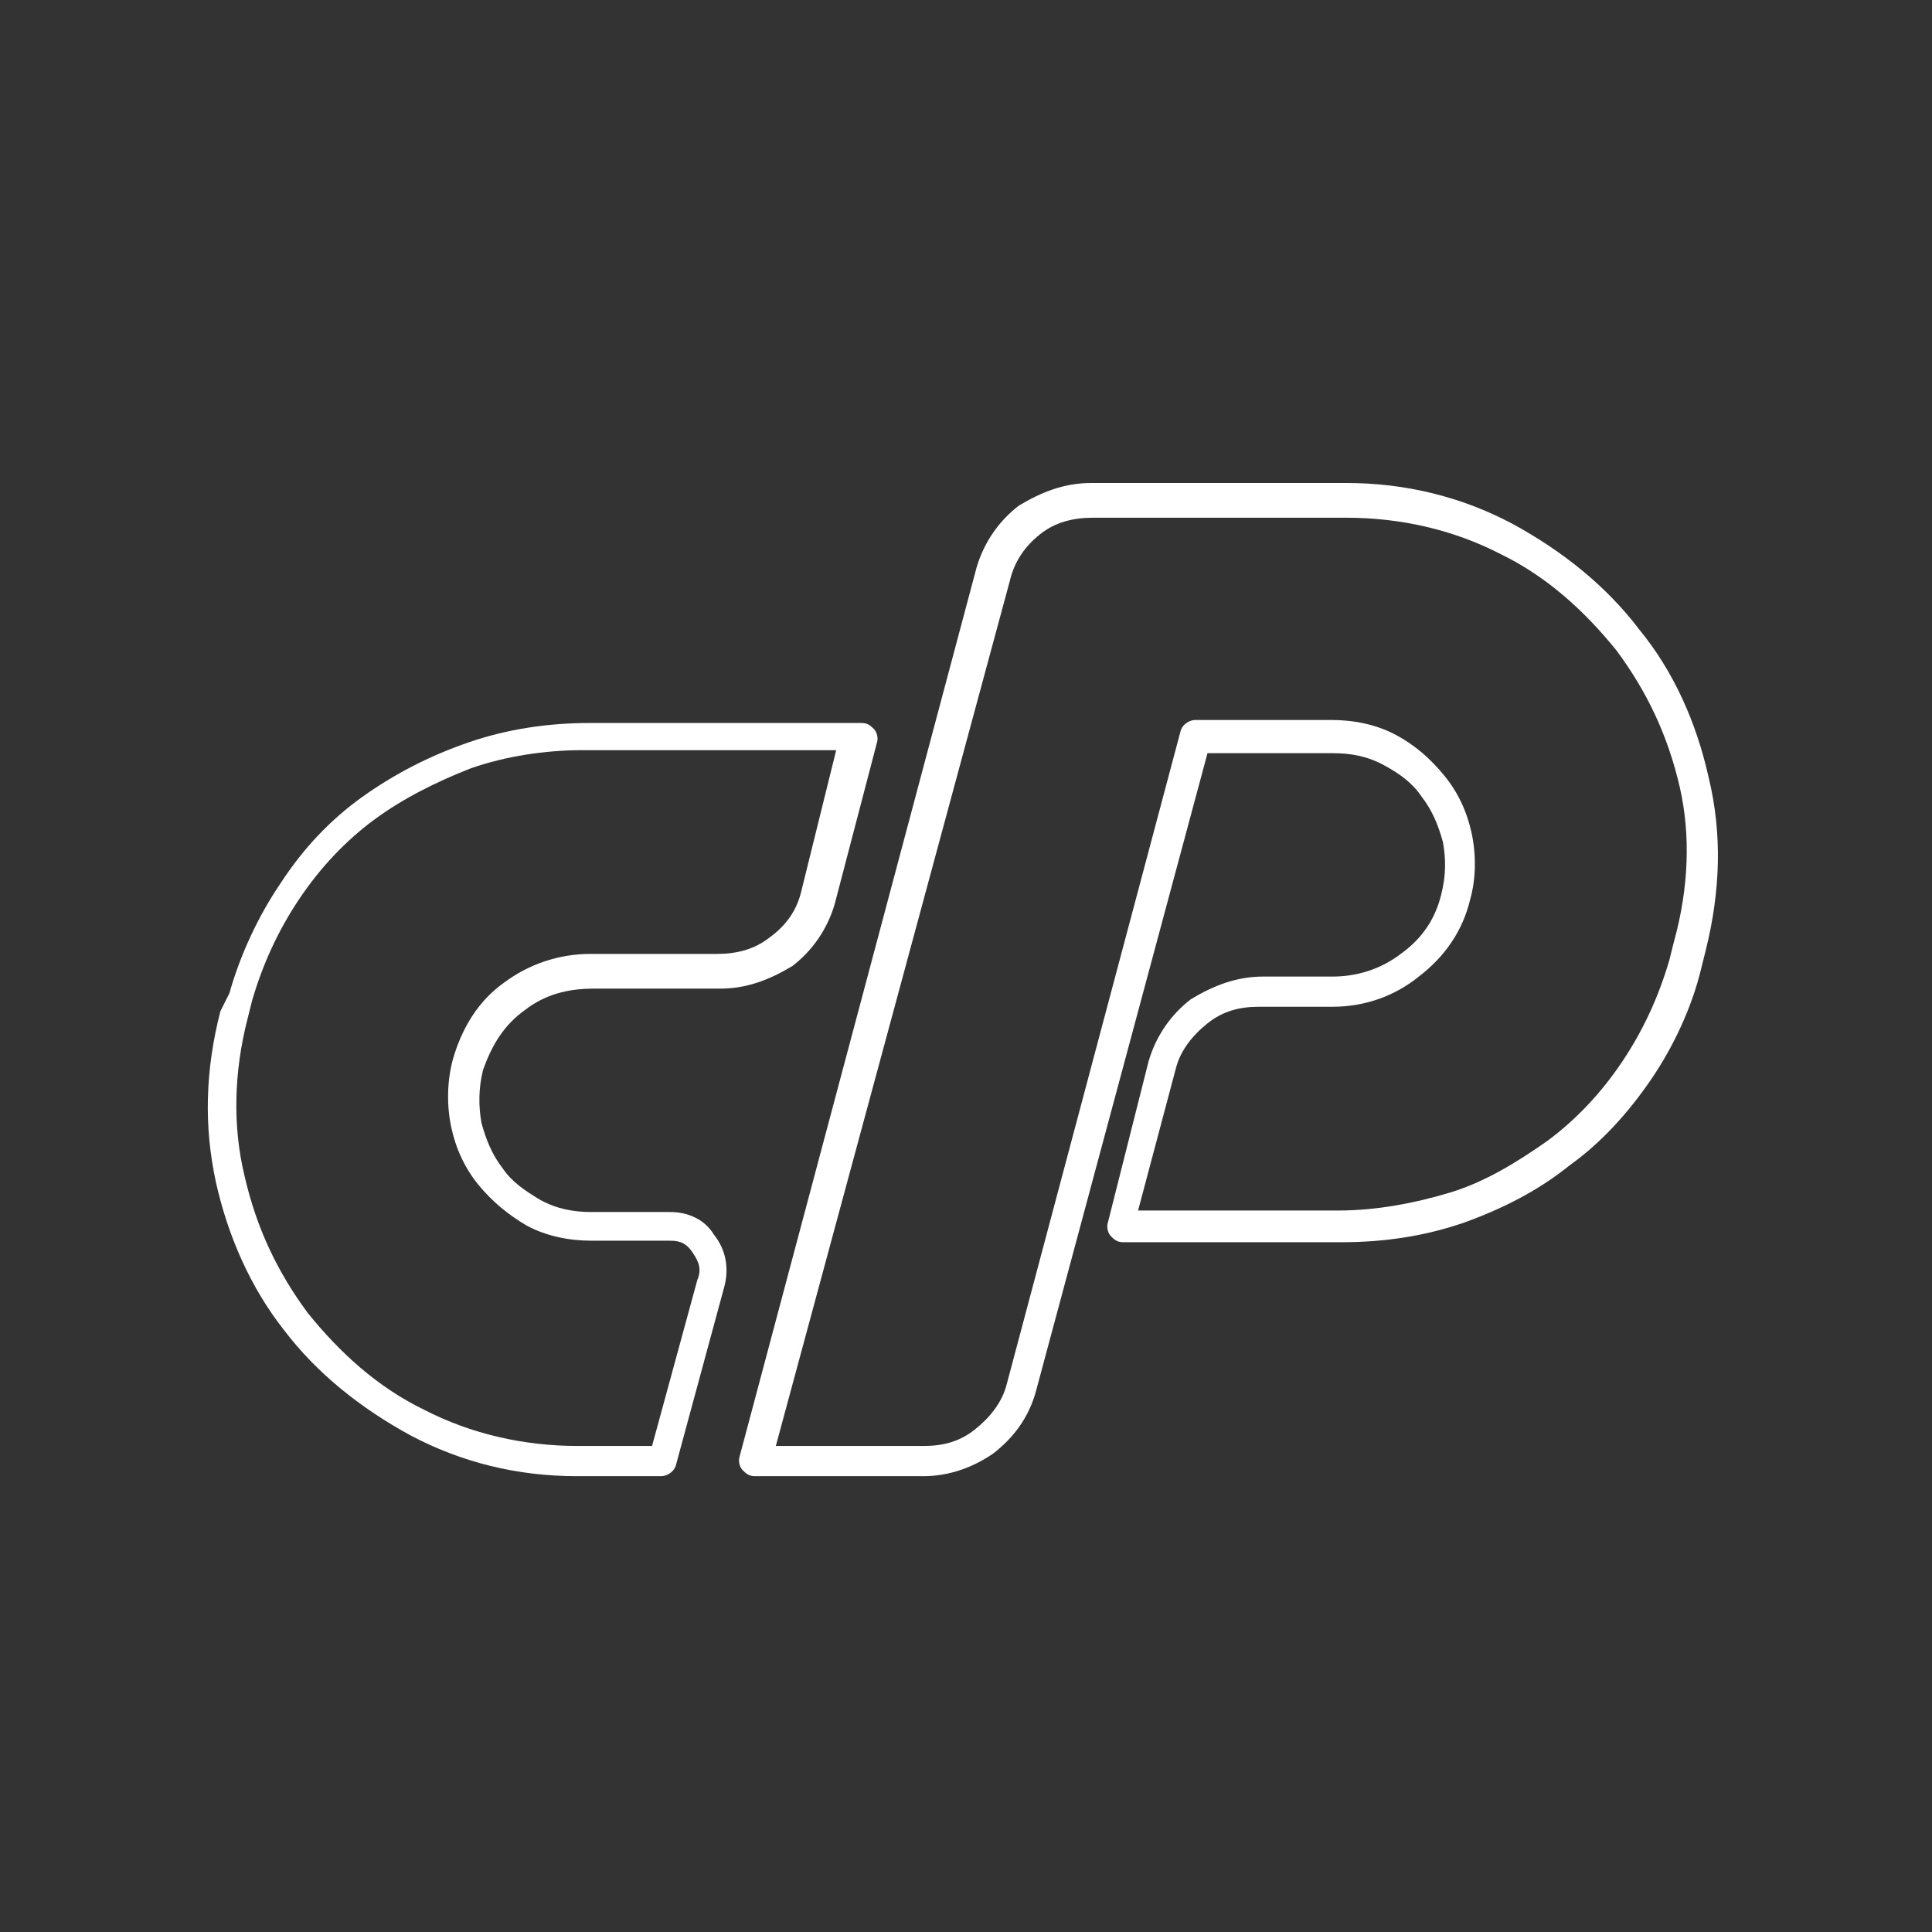
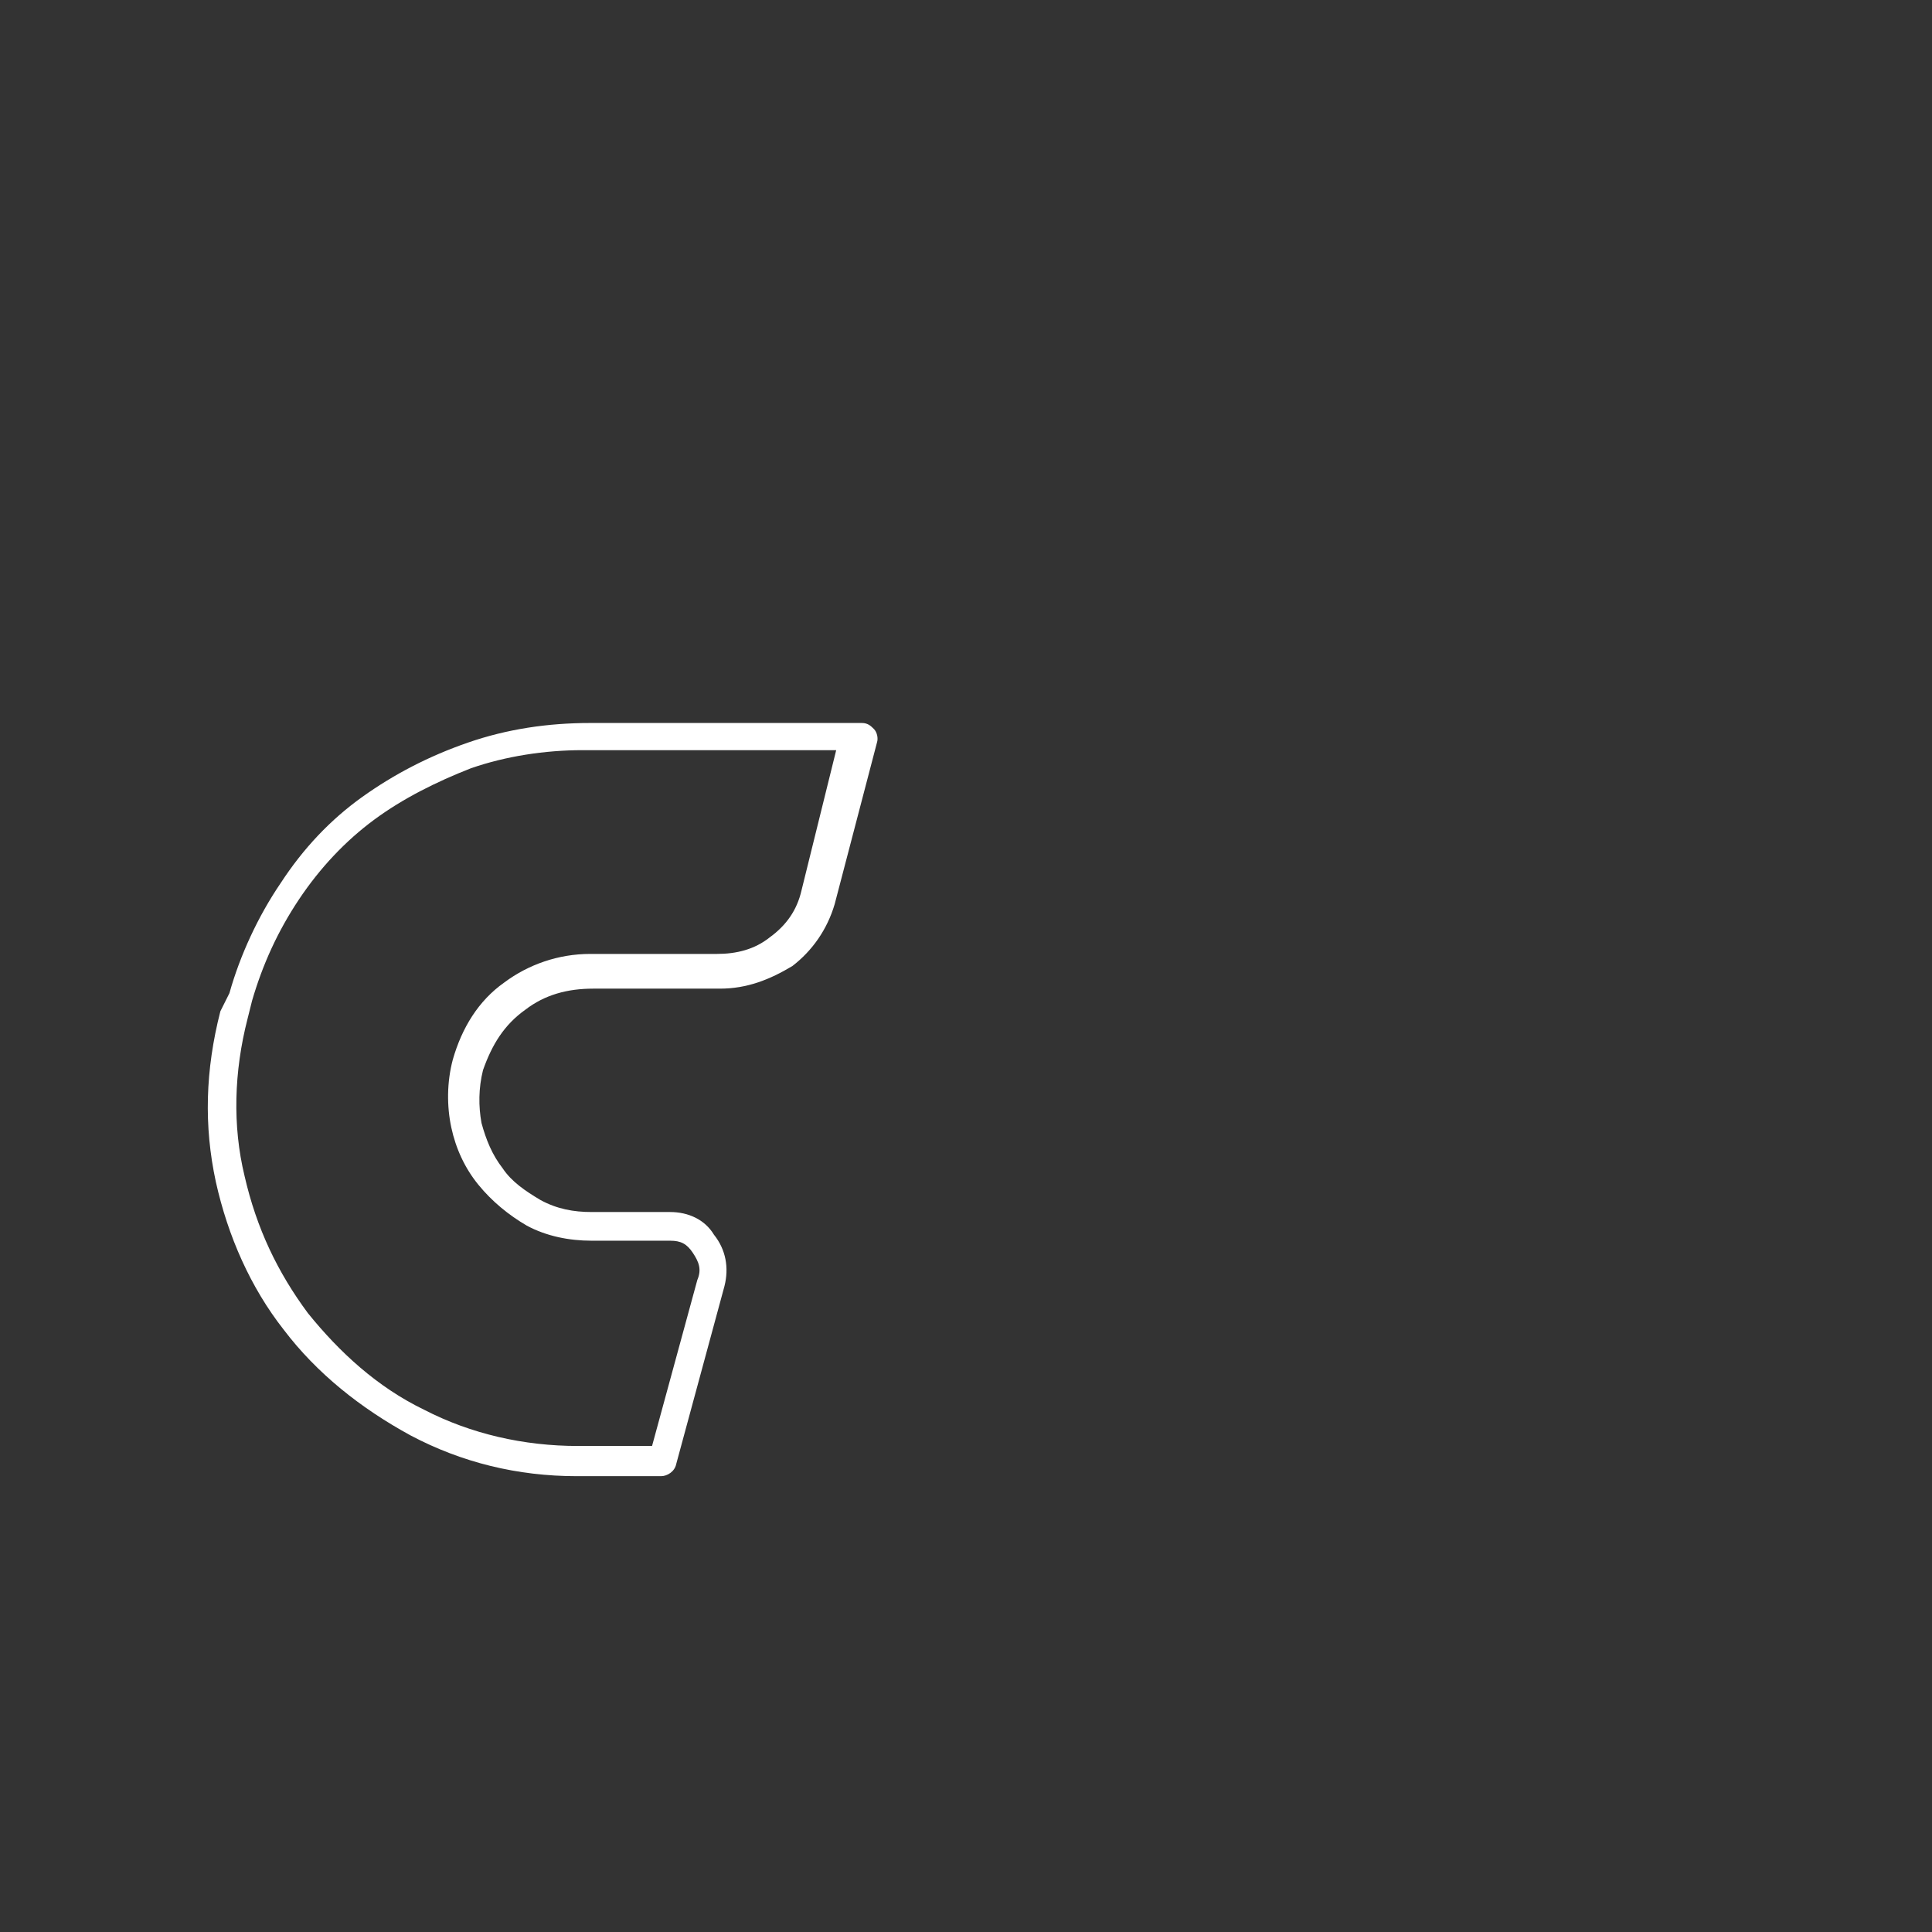
<svg xmlns="http://www.w3.org/2000/svg" version="1.1" id="Layer_1" x="0px" y="0px" viewBox="0 0 128 128" style="enable-background:new 0 0 128 128;" xml:space="preserve">
  <rect x="0" y="0" width="128" height="128" fill="#333333" stroke="none" />
  <style type="text/css">
	.st0{fill:#FFFFFF;}
</style>
  <title>FINAL ICON SET</title>
  <g>
    <path class="st0" d="M44.4,80.3h-5.2c-1.2,0-2.3-0.2-3.4-0.8c-1-0.6-1.9-1.2-2.5-2.1c-0.7-0.9-1.1-1.9-1.4-3   c-0.2-1.1-0.2-2.3,0.1-3.5c0.6-1.7,1.4-3,2.8-4c1.3-1,2.8-1.4,4.5-1.4h8.4c1.8,0,3.3-0.6,4.8-1.5c1.3-1,2.3-2.4,2.8-4.1l2.8-10.7   c0.1-0.3,0-0.7-0.2-0.9c-0.2-0.2-0.4-0.4-0.8-0.4h-18c-2.8,0-5.5,0.4-8.1,1.3s-4.9,2.1-7,3.6c-2.1,1.5-3.9,3.4-5.4,5.7   c-1.5,2.2-2.7,4.8-3.4,7.3L14.6,67c-1,3.9-1.1,7.6-0.3,11.3c0.8,3.6,2.3,7,4.5,9.8c2.2,2.9,5.1,5.2,8.4,7c3.4,1.8,7.1,2.7,11,2.7   h5.6c0.4,0,0.9-0.3,1-0.8l3.2-11.8c0.3-1.2,0.1-2.4-0.7-3.4C46.7,80.8,45.6,80.3,44.4,80.3z M46.2,84.8l-3,11h-4.9   c-3.6,0-7.1-0.8-10.2-2.4c-3.1-1.5-5.6-3.8-7.7-6.4c-2-2.7-3.4-5.6-4.2-9.1c-0.8-3.3-0.7-6.9,0.2-10.4l0.3-1.2   c0.7-2.4,1.7-4.6,3.1-6.7c1.4-2.1,3.1-3.9,5-5.3c1.9-1.4,4.1-2.5,6.4-3.4c2.3-0.8,4.9-1.2,7.4-1.2h16.8L53.1,59   c-0.3,1.3-1,2.3-2.1,3.1c-1,0.8-2.2,1.1-3.5,1.1h-8.4c-2.1,0-4.1,0.7-5.7,1.9c-1.7,1.2-2.8,3-3.4,5.1c-0.4,1.5-0.4,3.1-0.1,4.5   c0.3,1.4,0.9,2.7,1.8,3.8c0.9,1.1,2,2,3.2,2.7c1.3,0.7,2.8,1,4.3,1h5.2c0.7,0,1.1,0.2,1.5,0.8C46.3,83.6,46.5,84.1,46.2,84.8z" />
-     <path class="st0" d="M113.2,51.5c-0.8-3.6-2.3-7-4.6-9.8c-2.2-2.9-5.1-5.2-8.4-7c-3.4-1.8-7.1-2.7-11-2.7H72.3   c-1.8,0-3.3,0.6-4.8,1.5c-1.3,1-2.3,2.4-2.8,4.1L49,96.5c-0.1,0.3,0,0.7,0.2,0.9c0.2,0.2,0.4,0.4,0.8,0.4h11.2   c1.7,0,3.3-0.6,4.6-1.5c1.3-1,2.3-2.3,2.8-4L80,49.9h8.3c1.2,0,2.3,0.2,3.4,0.8s1.9,1.2,2.5,2.1c0.7,0.9,1.1,1.9,1.4,3   c0.2,1.1,0.2,2.2-0.1,3.4c-0.4,1.7-1.3,3-2.7,4c-1.3,1-2.9,1.5-4.5,1.5h-4.6c-1.8,0-3.3,0.6-4.8,1.5c-1.3,1-2.3,2.4-2.8,4.1   L73.4,81c-0.1,0.3,0,0.7,0.2,0.9c0.2,0.2,0.4,0.4,0.8,0.4h14.5c2.8,0,5.5-0.4,8.1-1.3c2.5-0.9,4.9-2.1,7-3.8   c2.1-1.5,3.9-3.5,5.4-5.7c1.5-2.2,2.7-4.8,3.3-7.3L113,63C114,59,114.1,55.2,113.2,51.5z M110.9,62.4l-0.3,1.2   c-0.7,2.4-1.7,4.6-3.1,6.7c-1.4,2.1-3.1,3.9-5,5.3c-2,1.4-4.1,2.7-6.4,3.4s-4.9,1.2-7.4,1.2H75.4l2.5-9.4c0.3-1.2,1.1-2.2,2.1-3   c1-0.8,2.1-1.1,3.4-1.1h4.9c2.1,0,4.1-0.7,5.7-2c1.7-1.3,2.9-3,3.4-5.1c0.4-1.4,0.4-3,0.1-4.4s-0.9-2.7-1.8-3.8   c-0.9-1.1-1.9-2-3.2-2.7c-1.3-0.7-2.8-1-4.3-1h-9c-0.4,0-0.9,0.3-1,0.8L66.7,91.7c-0.3,1.2-1.1,2.2-2.1,3c-1,0.8-2.1,1.1-3.4,1.1   h-9.8l15.5-57.3c0.3-1.3,1-2.3,2-3.1c1-0.8,2.2-1.1,3.5-1.1h16.8c3.6,0,7.1,0.8,10.2,2.4c3.1,1.5,5.6,3.8,7.7,6.4   c2,2.7,3.4,5.6,4.2,9.1C112,55.3,111.9,58.8,110.9,62.4z" />
  </g>
</svg>